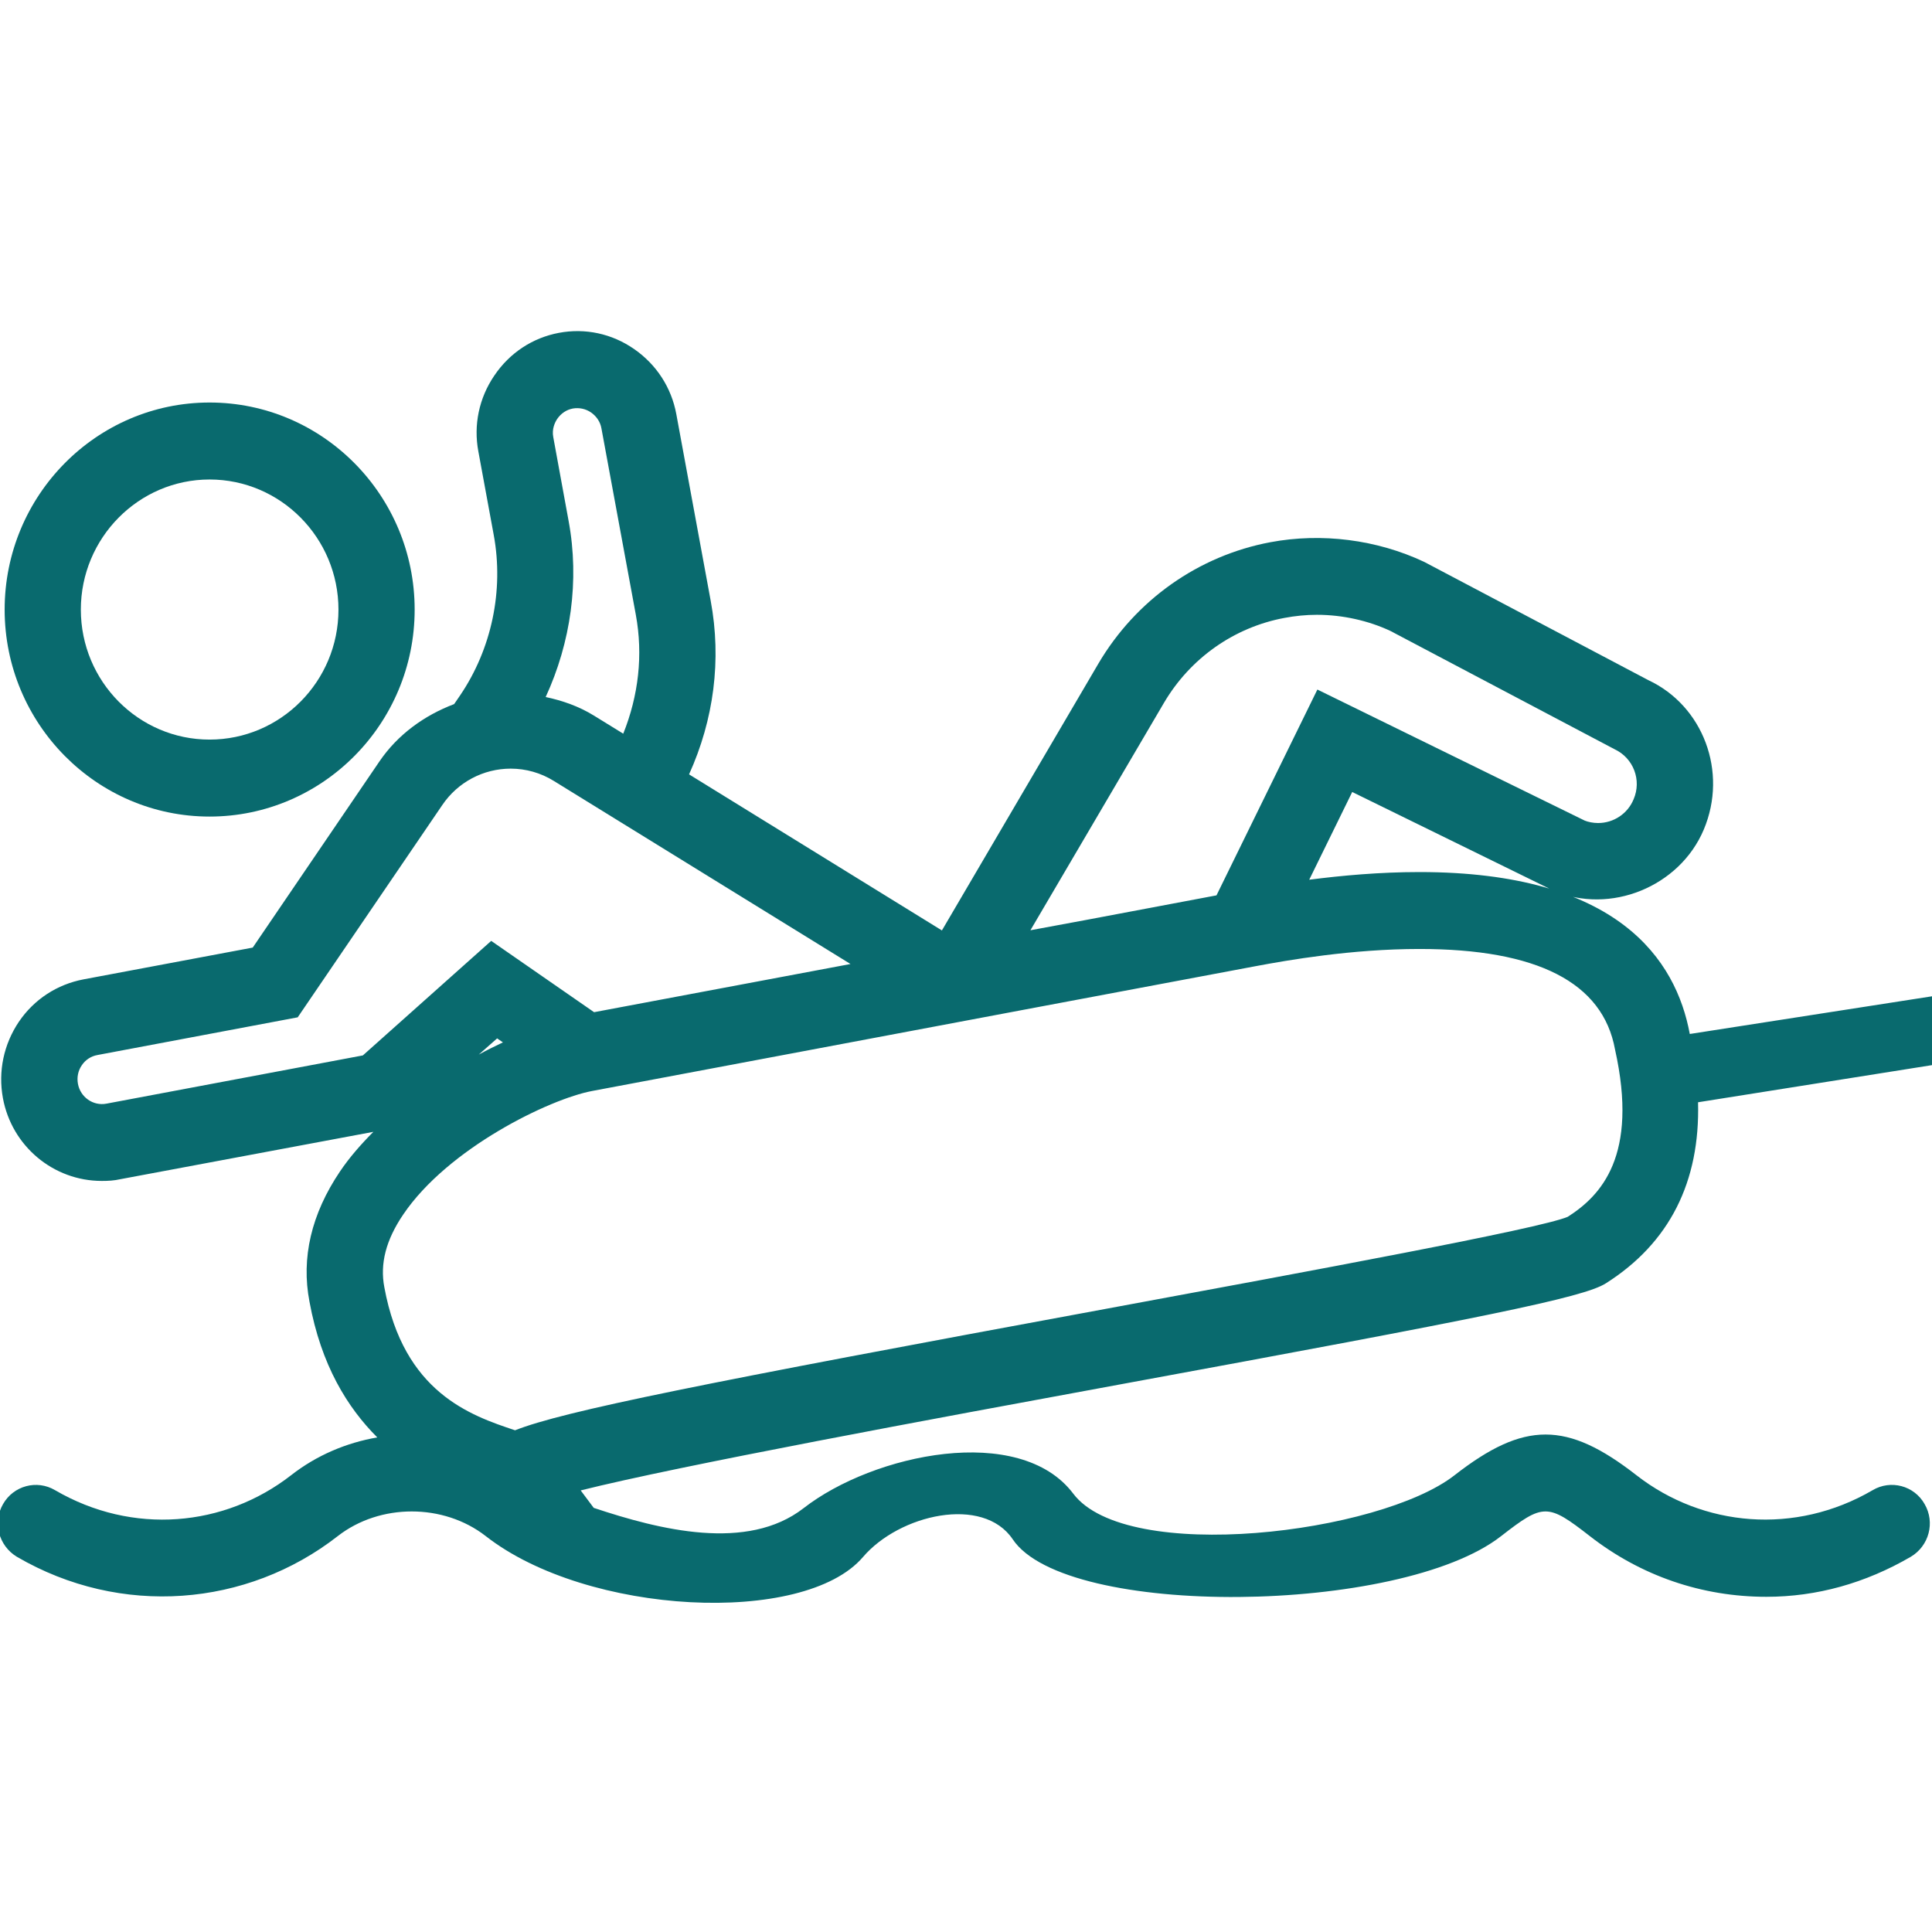
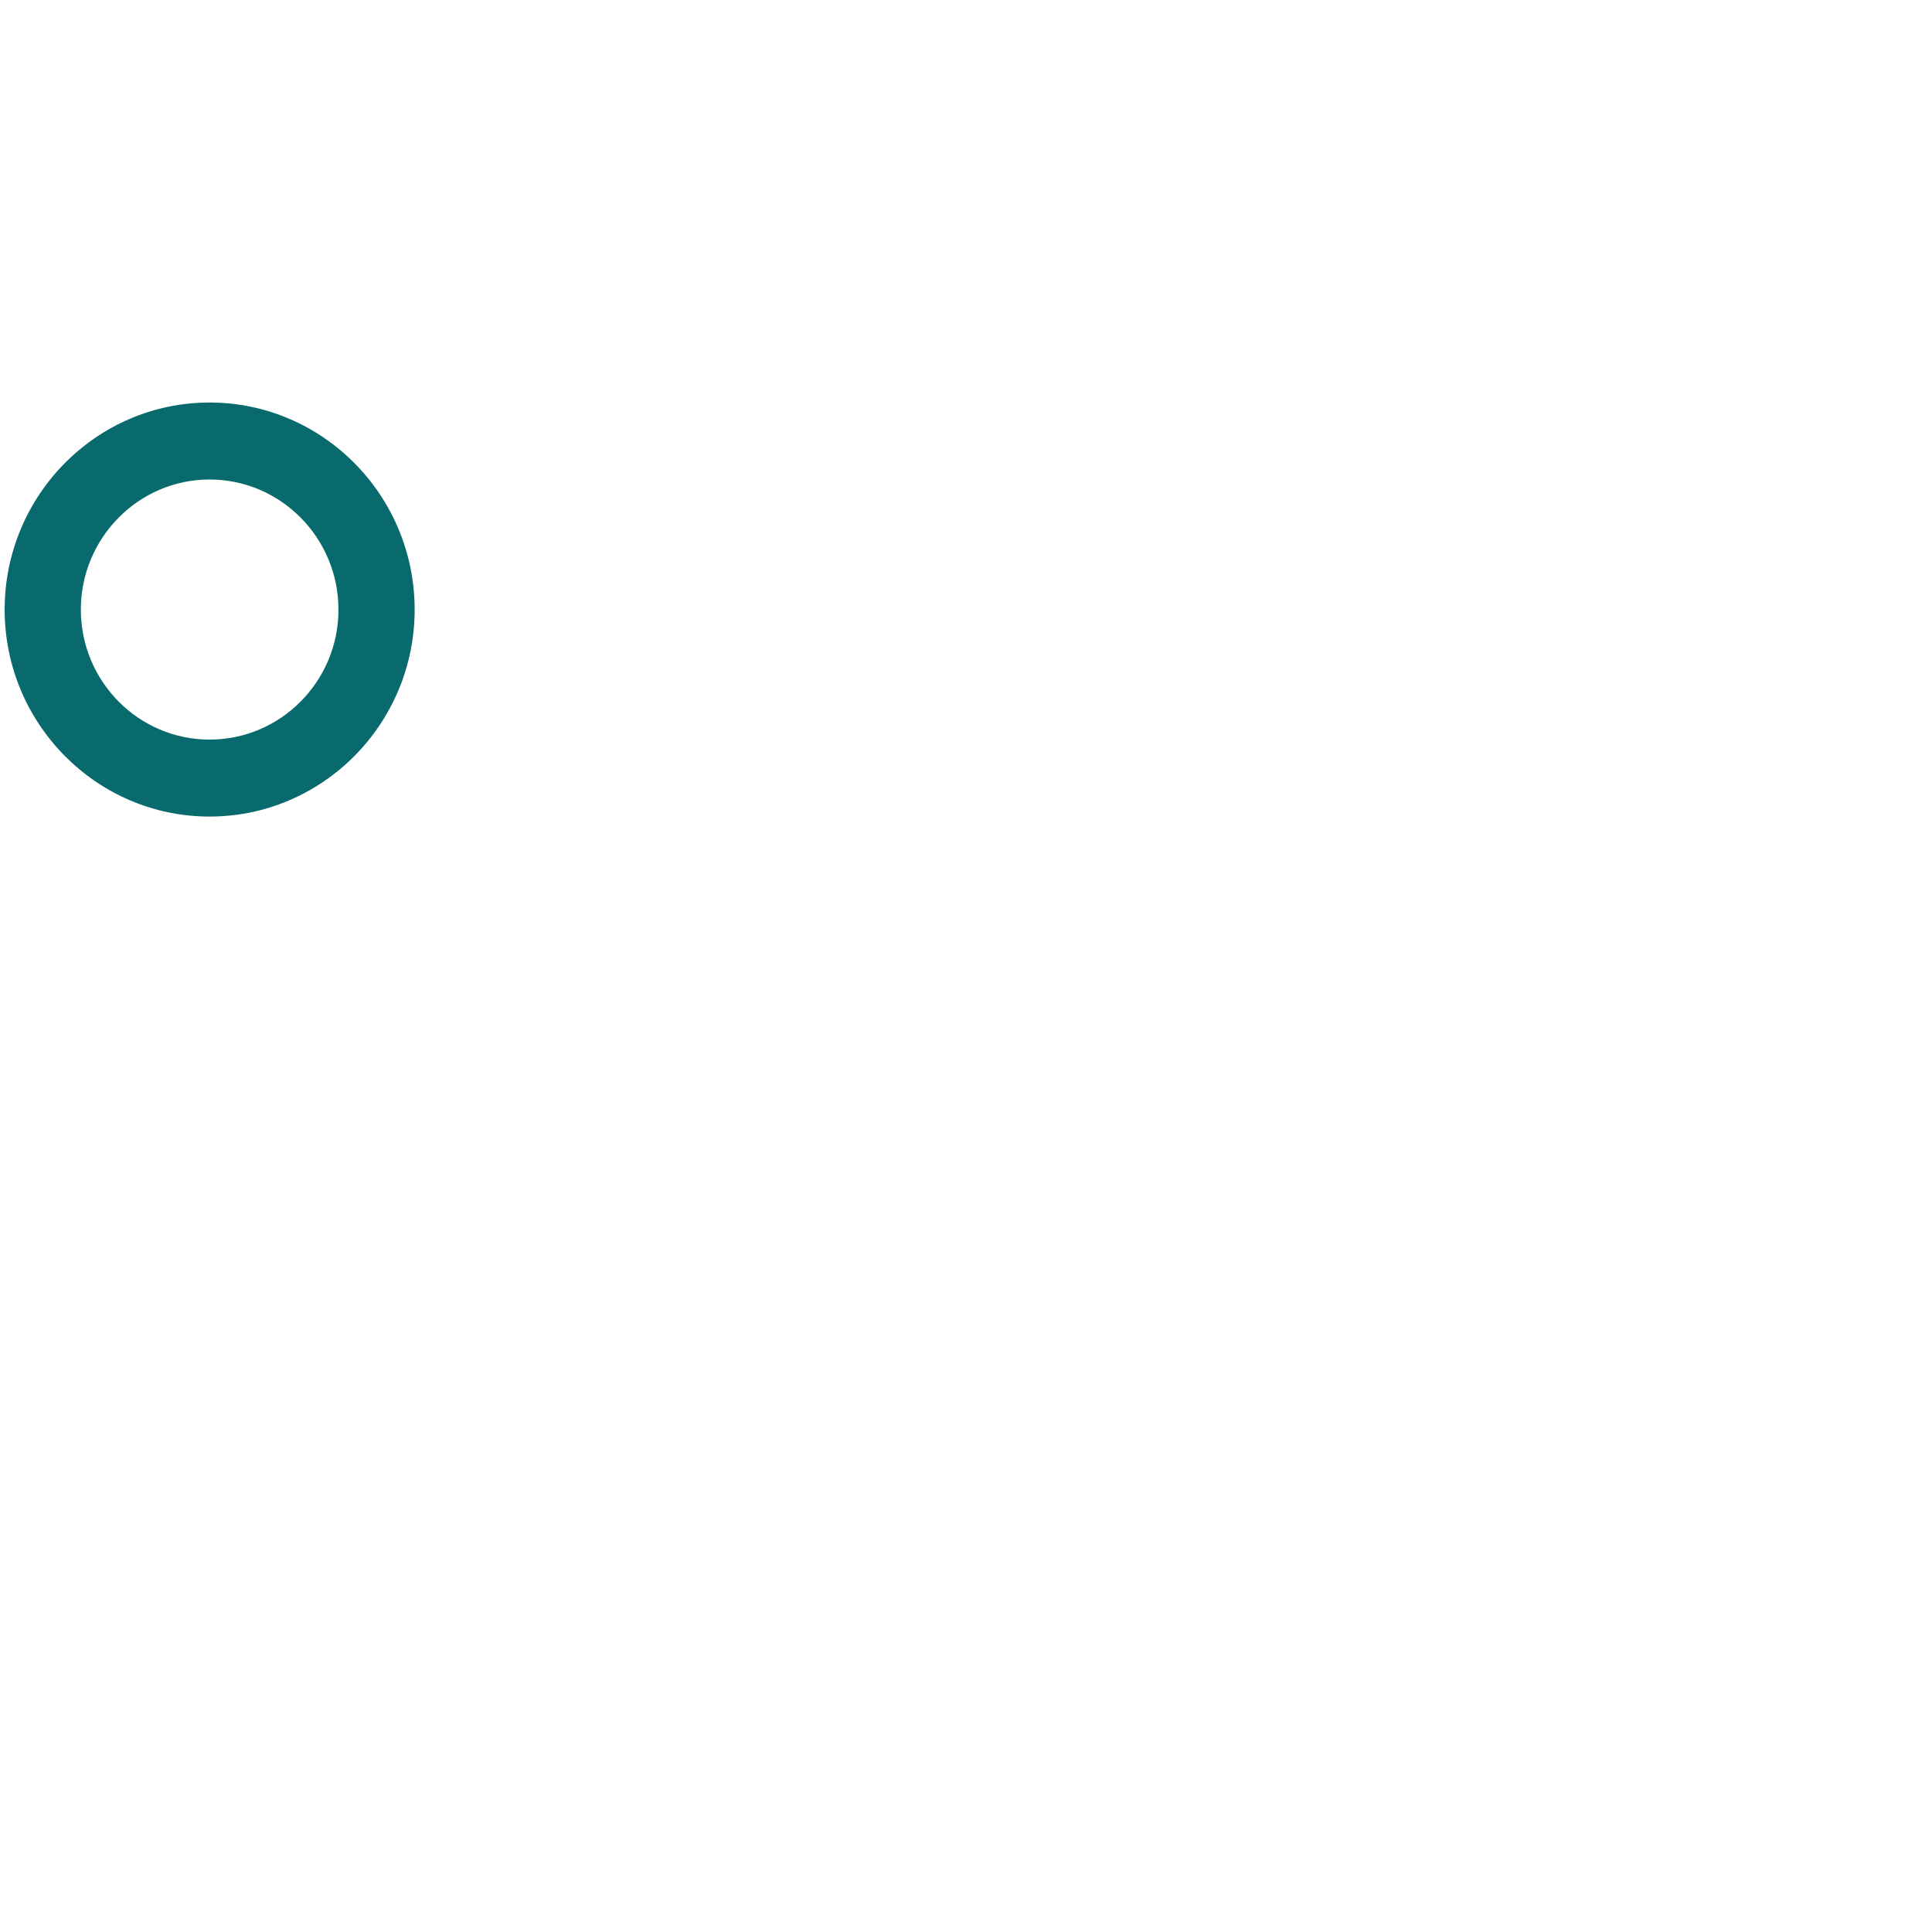
<svg xmlns="http://www.w3.org/2000/svg" version="1.1" id="Layer_1" x="0px" y="0px" width="32px" height="32px" viewBox="0 0 32 32" enable-background="new 0 0 32 32" xml:space="preserve">
  <g>
-     <path fill="none" d="M17.22,16.685l-7.36,1.385c-0.704,0.132-2.39,0.948-3.132,2.05c-0.283,0.42-0.384,0.813-0.31,1.202   c0.32,1.743,1.425,2.122,2.165,2.368c0.806-0.316,3.052-0.769,9.833-2.02c3.348-0.62,7.143-1.318,7.604-1.516   c0.548-0.351,1.176-1.009,0.783-2.771c-0.202-1.112-1.291-1.665-3.24-1.665c-1.121,0-2.185,0.186-2.708,0.284L17.22,16.685z" />
    <path fill="none" d="M18.027,15.238l2.174-0.41l1.672-3.409l4.429,2.171c0.054,0.022,0.138,0.04,0.22,0.04   c0.257,0,0.49-0.153,0.587-0.392c0.139-0.318-0.002-0.684-0.313-0.83l-3.714-1.96c-0.36-0.168-0.789-0.267-1.217-0.267   c-0.179,0-0.361,0.018-0.54,0.052c-0.833,0.155-1.559,0.667-1.993,1.406l-2.211,3.766L18.027,15.238z" />
    <path fill="none" d="M9.089,11.545c0.278,0.059,0.548,0.152,0.795,0.305l0.491,0.303c0.253-0.632,0.331-1.303,0.208-1.971   l-0.57-3.089c-0.02-0.105-0.081-0.197-0.171-0.26c-0.09-0.062-0.198-0.083-0.3-0.066c-0.106,0.02-0.199,0.081-0.261,0.173   C9.246,6.992,9.189,7.102,9.215,7.241L9.47,8.629C9.652,9.615,9.507,10.64,9.089,11.545z" />
    <path fill="none" d="M3.471,12.25c1.178,0,2.135-0.964,2.135-2.153c0-1.188-0.957-2.155-2.135-2.155   c-1.175,0-2.132,0.968-2.132,2.155C1.339,11.286,2.296,12.25,3.471,12.25z" />
    <path fill="none" d="M8.286,17.199l-0.303,0.269c0.135-0.074,0.269-0.141,0.4-0.202L8.286,17.199z" />
    <path fill="none" d="M9.892,16.765l3.175-0.595l1.07-0.201l-4.912-3.031c-0.217-0.135-0.465-0.205-0.716-0.205   c-0.455,0-0.878,0.226-1.134,0.604l-2.394,3.515l-3.314,0.624c-0.108,0.019-0.201,0.079-0.262,0.17   c-0.062,0.09-0.084,0.198-0.064,0.308c0.041,0.219,0.25,0.37,0.473,0.328l4.248-0.799l2.126-1.897L9.892,16.765z" />
-     <path fill="#096a6e" d="M31.878,24.913c-0.172-0.307-0.562-0.409-0.861-0.231c-1.285,0.75-2.813,0.608-3.91-0.246   c-1.154-0.9-1.86-0.902-3.017,0c-1.24,0.966-5.428,1.479-6.314,0.303c-0.885-1.172-3.307-0.661-4.466,0.241   c-0.933,0.725-2.384,0.359-3.476-0.005l-0.216-0.289c1.635-0.41,5.795-1.178,8.973-1.763c5.968-1.098,7.636-1.43,8.007-1.667   c1.057-0.67,1.562-1.685,1.527-2.999l3.887-0.617V16.5l-4.024,0.626c-0.226-1.226-1.185-2.682-4.478-2.682   c-0.659,0-1.29,0.058-1.825,0.127l0.712-1.453l3.329,1.632c0.943,0.407,2.095-0.063,2.494-1.01   c0.403-0.958-0.012-2.051-0.919-2.475L23.59,9.307c-0.785-0.37-1.699-0.486-2.55-0.326c-1.187,0.223-2.225,0.954-2.847,2.01   l-2.592,4.42l-4.188-2.585c0.41-0.906,0.541-1.896,0.358-2.877l-0.569-3.089c-0.081-0.441-0.33-0.823-0.698-1.078   c-0.369-0.257-0.813-0.351-1.247-0.269C8.821,5.595,8.441,5.845,8.188,6.22C7.934,6.592,7.841,7.04,7.923,7.477l0.255,1.385   c0.169,0.918-0.035,1.887-0.558,2.657l-0.098,0.143c-0.492,0.186-0.935,0.504-1.239,0.952l-2.097,3.081l-2.801,0.526   c-0.439,0.083-0.82,0.331-1.072,0.702c-0.251,0.373-0.346,0.82-0.265,1.264c0.146,0.796,0.836,1.373,1.638,1.373   c0.102,0,0.205-0.005,0.308-0.029l4.19-0.784c-0.204,0.205-0.395,0.422-0.552,0.655c-0.476,0.705-0.646,1.434-0.506,2.158   c0.193,1.054,0.63,1.755,1.123,2.248c-0.511,0.088-1.005,0.296-1.427,0.626c-1.102,0.858-2.624,0.998-3.91,0.248   c-0.302-0.178-0.688-0.075-0.862,0.231c-0.175,0.303-0.072,0.69,0.229,0.872c1.723,1.005,3.812,0.83,5.315-0.342   c0.699-0.545,1.753-0.545,2.452,0c1.679,1.313,5.27,1.49,6.247,0.347c0.603-0.707,1.99-1.026,2.482-0.293   c0.879,1.311,6.416,1.251,8.088-0.054c0.7-0.545,0.77-0.545,1.47,0c0.843,0.657,1.854,1.005,2.924,1.005   c0.833,0,1.639-0.225,2.392-0.663C31.952,25.604,32.054,25.216,31.878,24.913z M26.75,17.383c0.393,1.763-0.235,2.421-0.783,2.771   c-0.461,0.197-4.256,0.896-7.604,1.516c-6.78,1.251-9.027,1.703-9.832,2.02c-0.74-0.246-1.845-0.625-2.165-2.368   c-0.075-0.39,0.026-0.782,0.31-1.202c0.742-1.102,2.428-1.918,3.132-2.05l7.36-1.385l3.634-0.683   c0.523-0.098,1.587-0.284,2.708-0.284C25.459,15.718,26.548,16.271,26.75,17.383z M19.279,11.641   c0.435-0.739,1.16-1.25,1.993-1.406c0.179-0.034,0.361-0.052,0.54-0.052c0.428,0,0.856,0.098,1.217,0.267l3.714,1.96   c0.312,0.146,0.452,0.512,0.314,0.83c-0.098,0.238-0.331,0.392-0.588,0.392c-0.082,0-0.166-0.018-0.22-0.04l-4.429-2.171   l-1.671,3.409l-2.175,0.41l-0.907,0.168L19.279,11.641z M9.229,6.939c0.063-0.092,0.155-0.154,0.261-0.173   c0.103-0.017,0.21,0.004,0.3,0.066c0.09,0.063,0.152,0.155,0.171,0.26l0.57,3.089c0.123,0.668,0.045,1.339-0.208,1.971L9.833,11.85   c-0.247-0.152-0.517-0.246-0.795-0.305c0.417-0.905,0.563-1.93,0.38-2.916L9.164,7.241C9.137,7.102,9.194,6.992,9.229,6.939z    M1.763,18.28c-0.222,0.042-0.432-0.109-0.472-0.328c-0.02-0.109,0.002-0.218,0.064-0.308c0.061-0.091,0.153-0.151,0.262-0.17   l3.314-0.624l2.394-3.515c0.255-0.378,0.679-0.604,1.134-0.604c0.251,0,0.5,0.07,0.716,0.205l4.912,3.031l-1.07,0.201L9.84,16.765   l-1.704-1.181L6.01,17.481L1.763,18.28z M8.234,17.199l0.096,0.066c-0.131,0.062-0.265,0.128-0.4,0.202L8.234,17.199z" />
    <path fill="#096a6e" d="M3.471,13.525c1.874,0,3.397-1.538,3.397-3.428c0-1.892-1.523-3.43-3.397-3.43   c-1.872,0-3.394,1.538-3.394,3.43C0.077,11.987,1.6,13.525,3.471,13.525z M3.471,7.942c1.178,0,2.135,0.968,2.135,2.155   c0,1.188-0.957,2.153-2.135,2.153c-1.175,0-2.132-0.964-2.132-2.153C1.339,8.91,2.296,7.942,3.471,7.942z" />
  </g>
</svg>